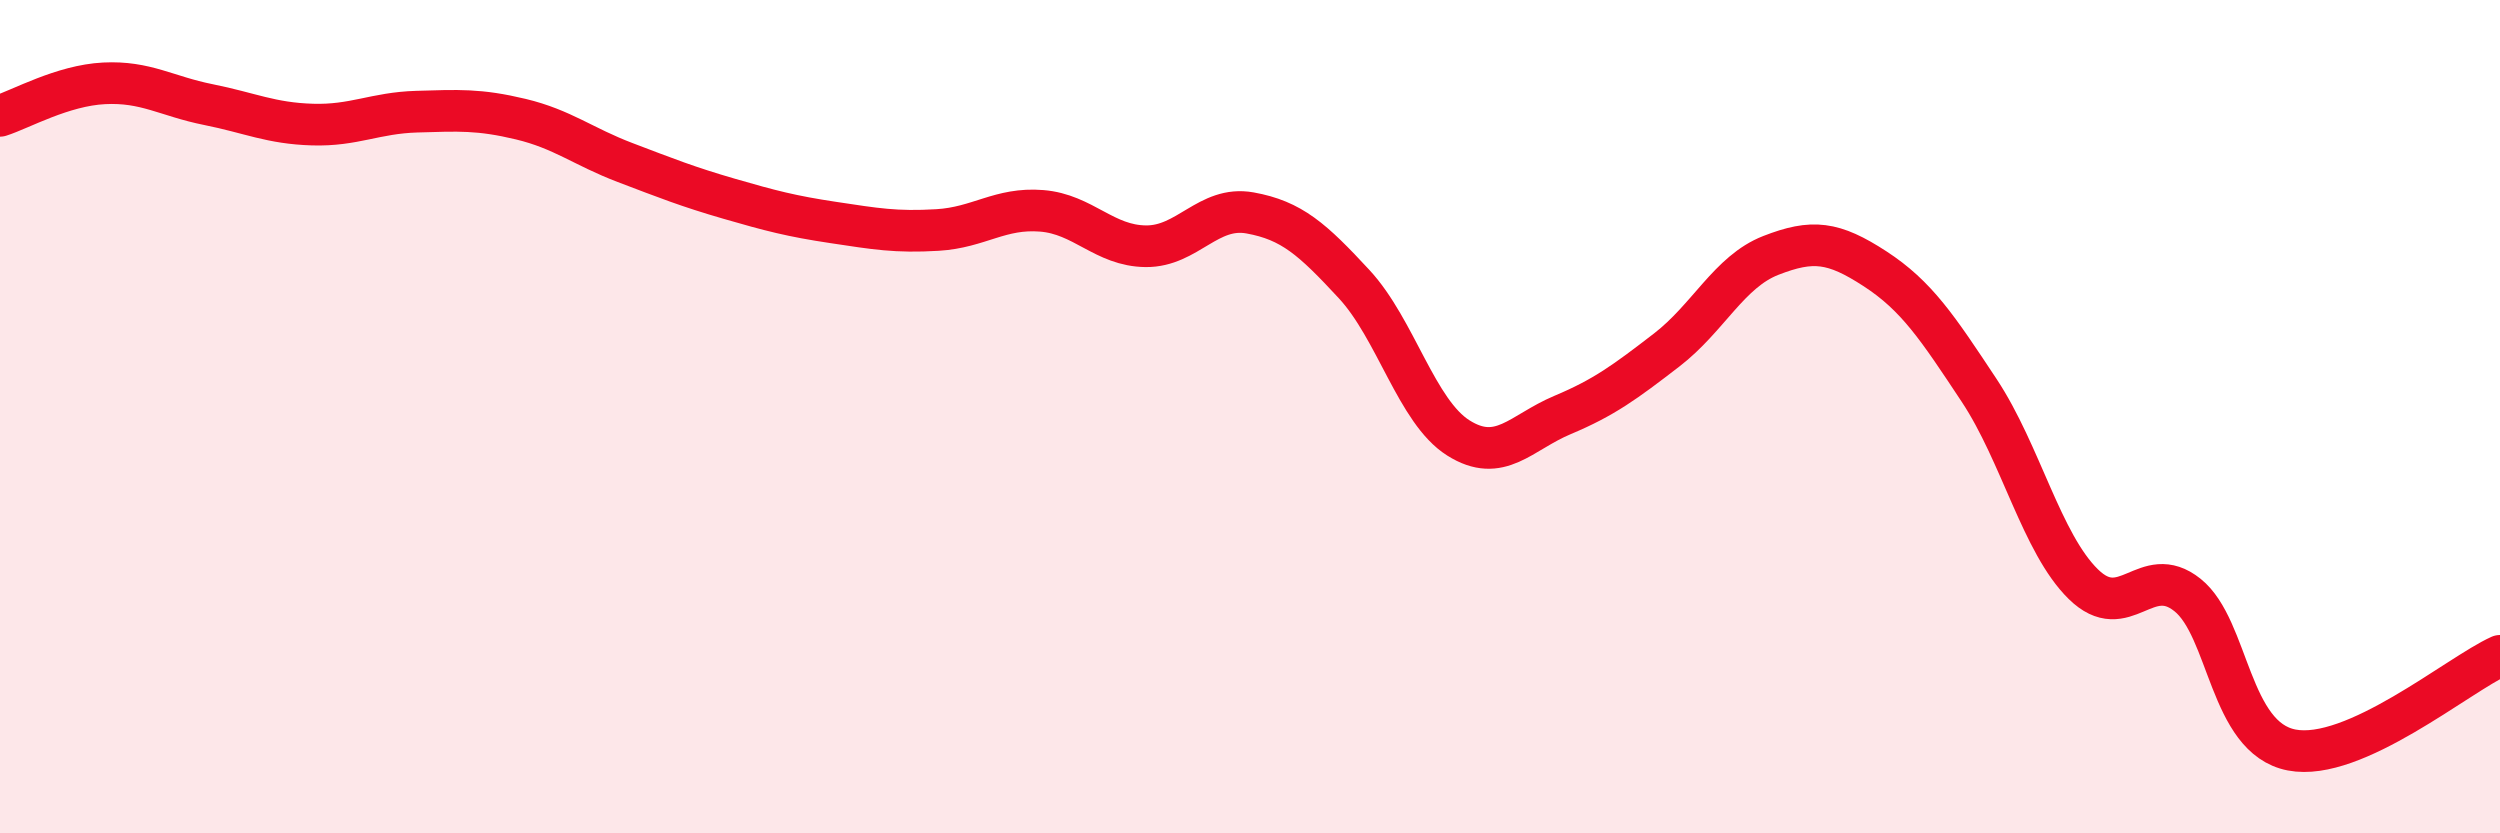
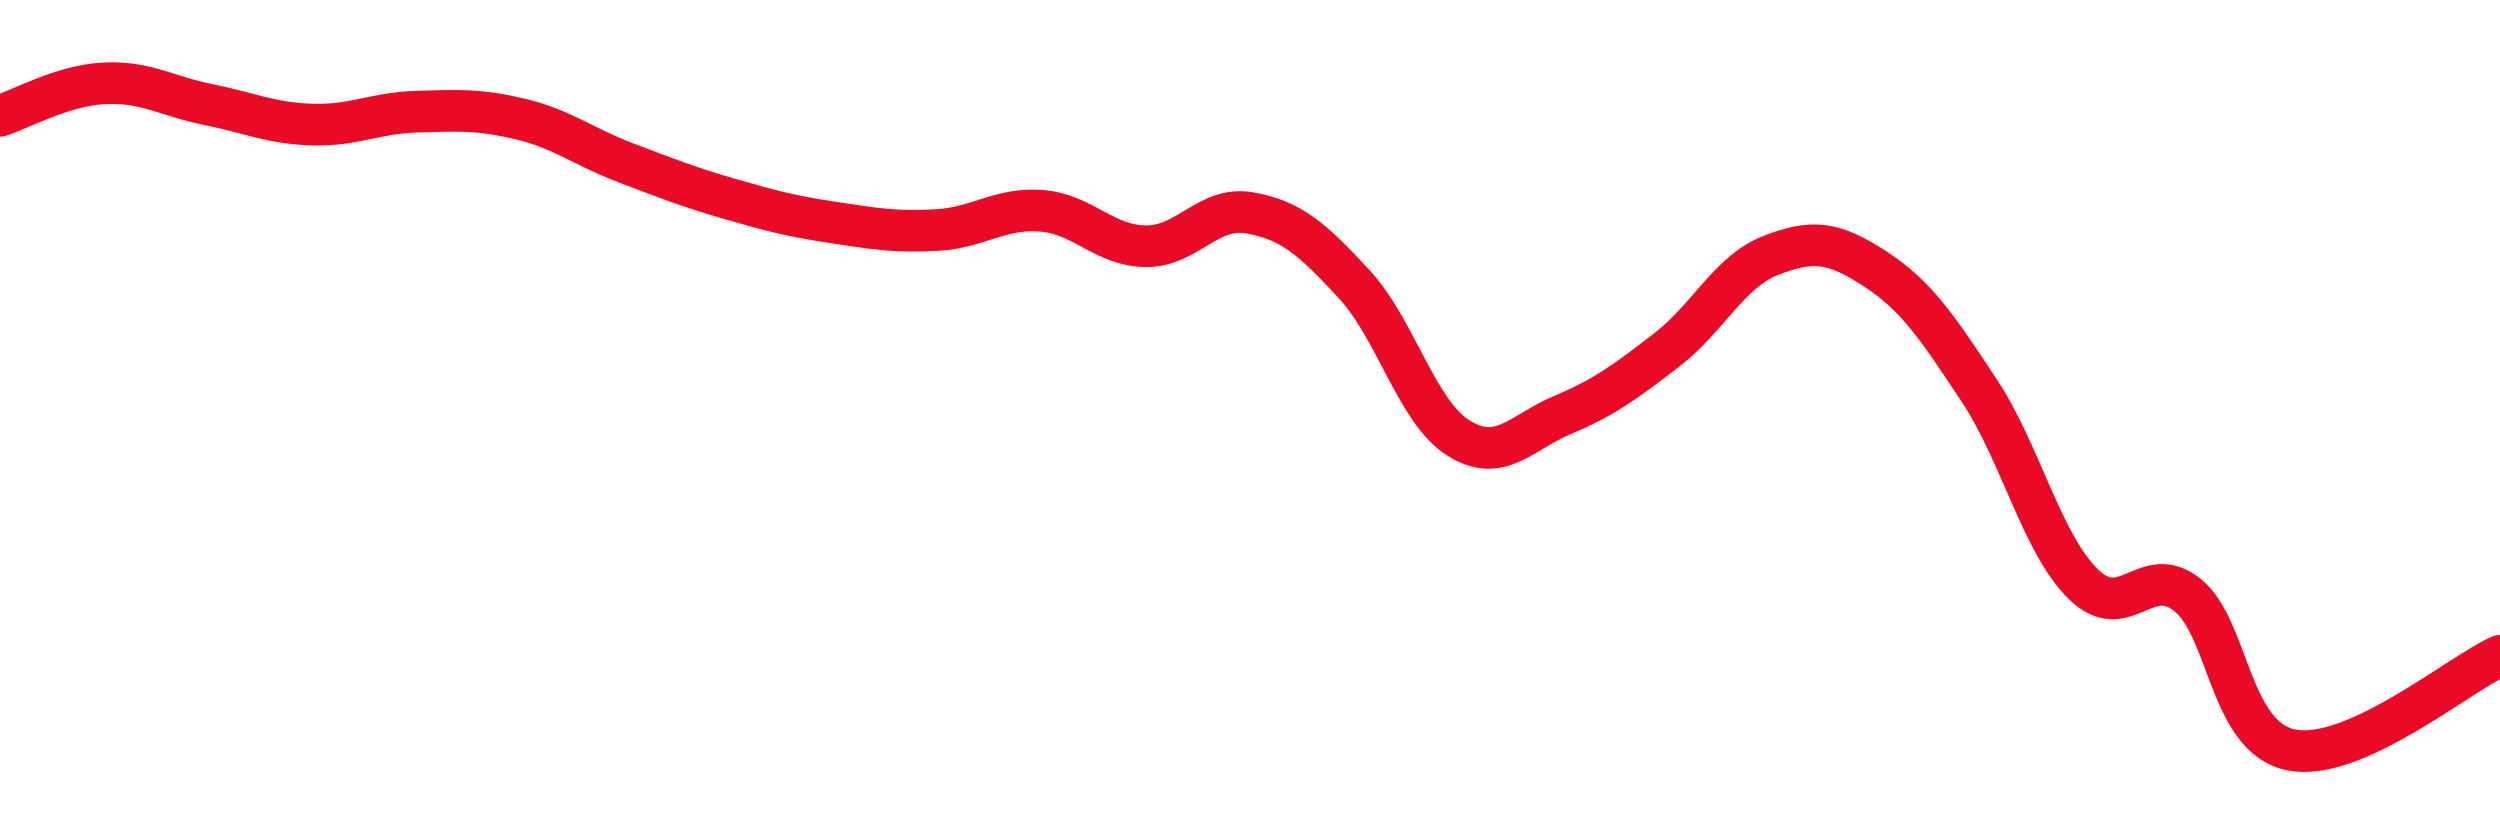
<svg xmlns="http://www.w3.org/2000/svg" width="60" height="20" viewBox="0 0 60 20">
-   <path d="M 0,2.78 C 0.5,2.62 1.5,2.05 2.5,2 C 3.5,1.95 4,2.31 5,2.51 C 6,2.71 6.5,2.96 7.5,2.99 C 8.5,3.02 9,2.71 10,2.68 C 11,2.65 11.5,2.62 12.5,2.86 C 13.5,3.1 14,3.52 15,3.9 C 16,4.28 16.5,4.48 17.5,4.77 C 18.5,5.06 19,5.19 20,5.34 C 21,5.49 21.5,5.58 22.5,5.52 C 23.5,5.46 24,4.98 25,5.06 C 26,5.14 26.5,5.9 27.5,5.91 C 28.5,5.92 29,4.93 30,5.11 C 31,5.29 31.5,5.74 32.5,6.82 C 33.5,7.9 34,9.88 35,10.51 C 36,11.14 36.5,10.38 37.5,9.96 C 38.5,9.54 39,9.17 40,8.4 C 41,7.63 41.5,6.52 42.5,6.13 C 43.5,5.74 44,5.8 45,6.45 C 46,7.1 46.5,7.86 47.5,9.37 C 48.5,10.88 49,13.04 50,14.02 C 51,15 51.5,13.48 52.5,14.28 C 53.5,15.08 53.5,17.71 55,18 C 56.5,18.29 59,16.19 60,15.74L60 20L0 20Z" fill="#EB0A25" opacity="0.1" stroke-linecap="round" stroke-linejoin="round" />
  <path d="M 0,2.78 C 0.5,2.62 1.5,2.05 2.5,2 C 3.5,1.95 4,2.31 5,2.51 C 6,2.71 6.5,2.96 7.5,2.99 C 8.5,3.02 9,2.71 10,2.68 C 11,2.65 11.5,2.62 12.5,2.86 C 13.5,3.1 14,3.52 15,3.9 C 16,4.28 16.5,4.48 17.5,4.77 C 18.5,5.06 19,5.19 20,5.34 C 21,5.49 21.5,5.58 22.5,5.52 C 23.5,5.46 24,4.98 25,5.06 C 26,5.14 26.5,5.9 27.5,5.91 C 28.5,5.92 29,4.93 30,5.11 C 31,5.29 31.5,5.74 32.5,6.82 C 33.5,7.9 34,9.88 35,10.51 C 36,11.14 36.5,10.38 37.5,9.96 C 38.5,9.54 39,9.17 40,8.4 C 41,7.63 41.5,6.52 42.5,6.13 C 43.5,5.74 44,5.8 45,6.45 C 46,7.1 46.5,7.86 47.5,9.37 C 48.5,10.88 49,13.04 50,14.02 C 51,15 51.5,13.48 52.5,14.28 C 53.5,15.08 53.5,17.71 55,18 C 56.5,18.29 59,16.19 60,15.74" stroke="#EB0A25" stroke-width="1" fill="none" stroke-linecap="round" stroke-linejoin="round" />
</svg>